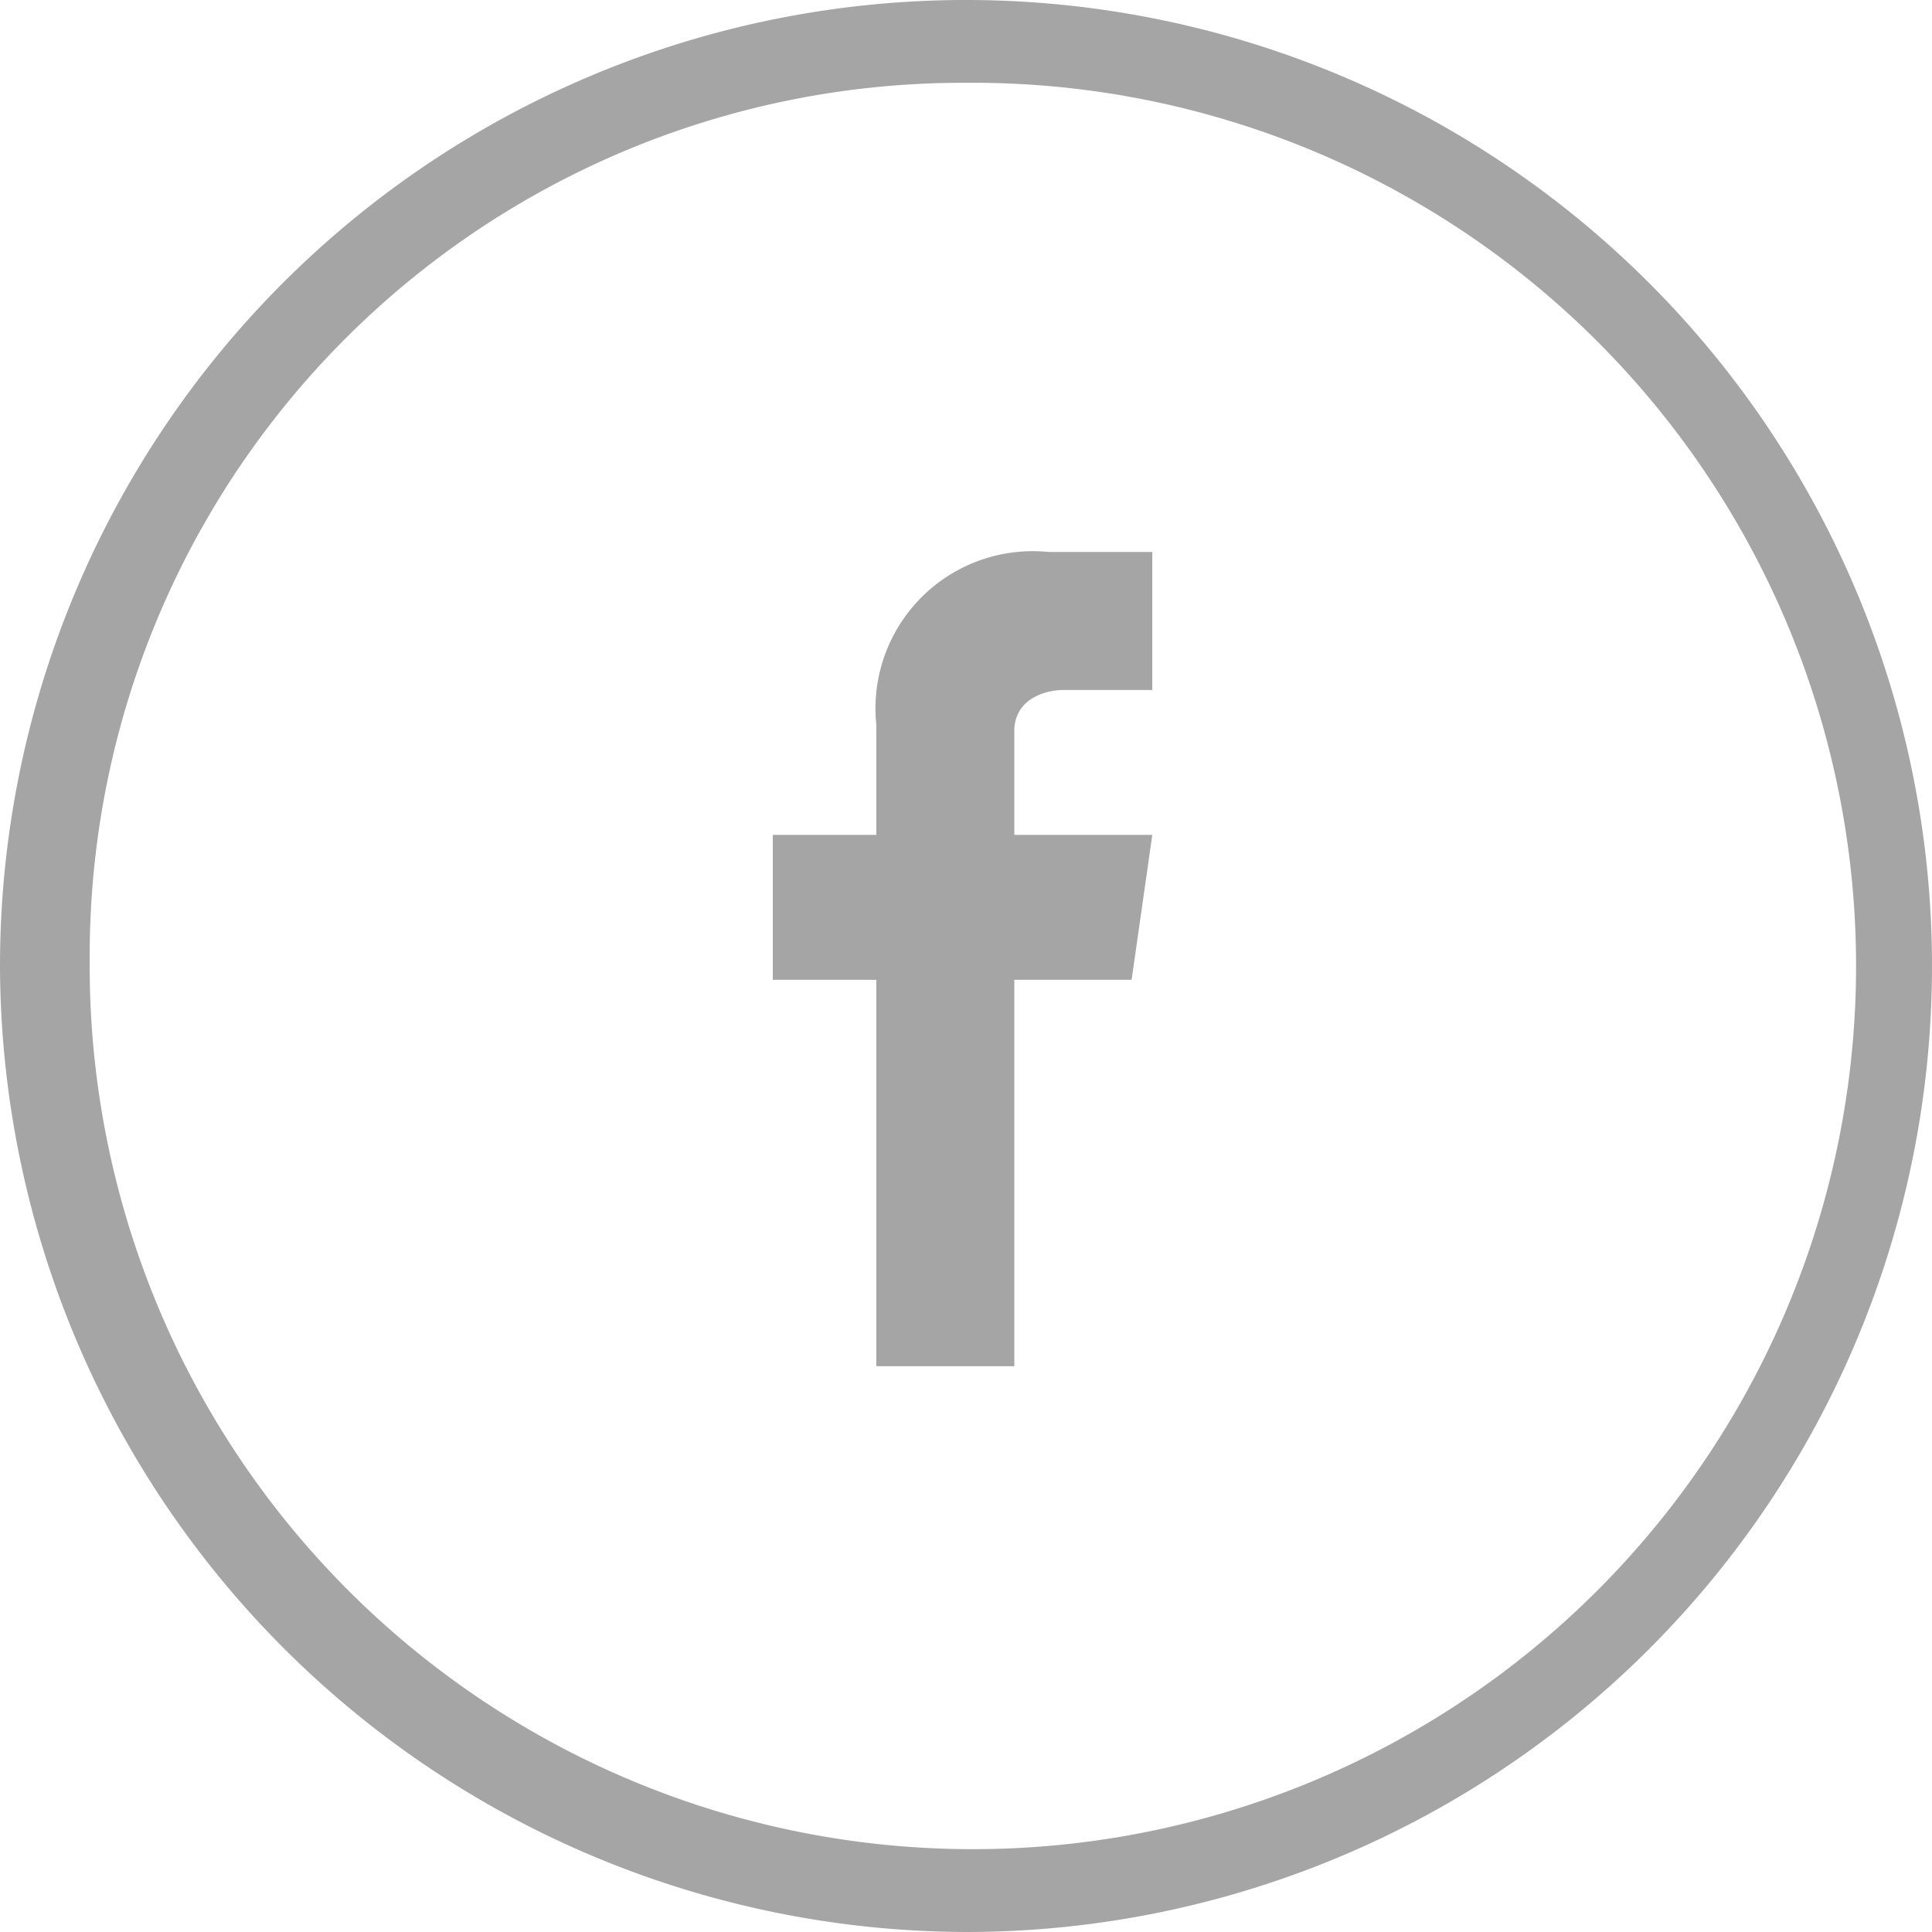
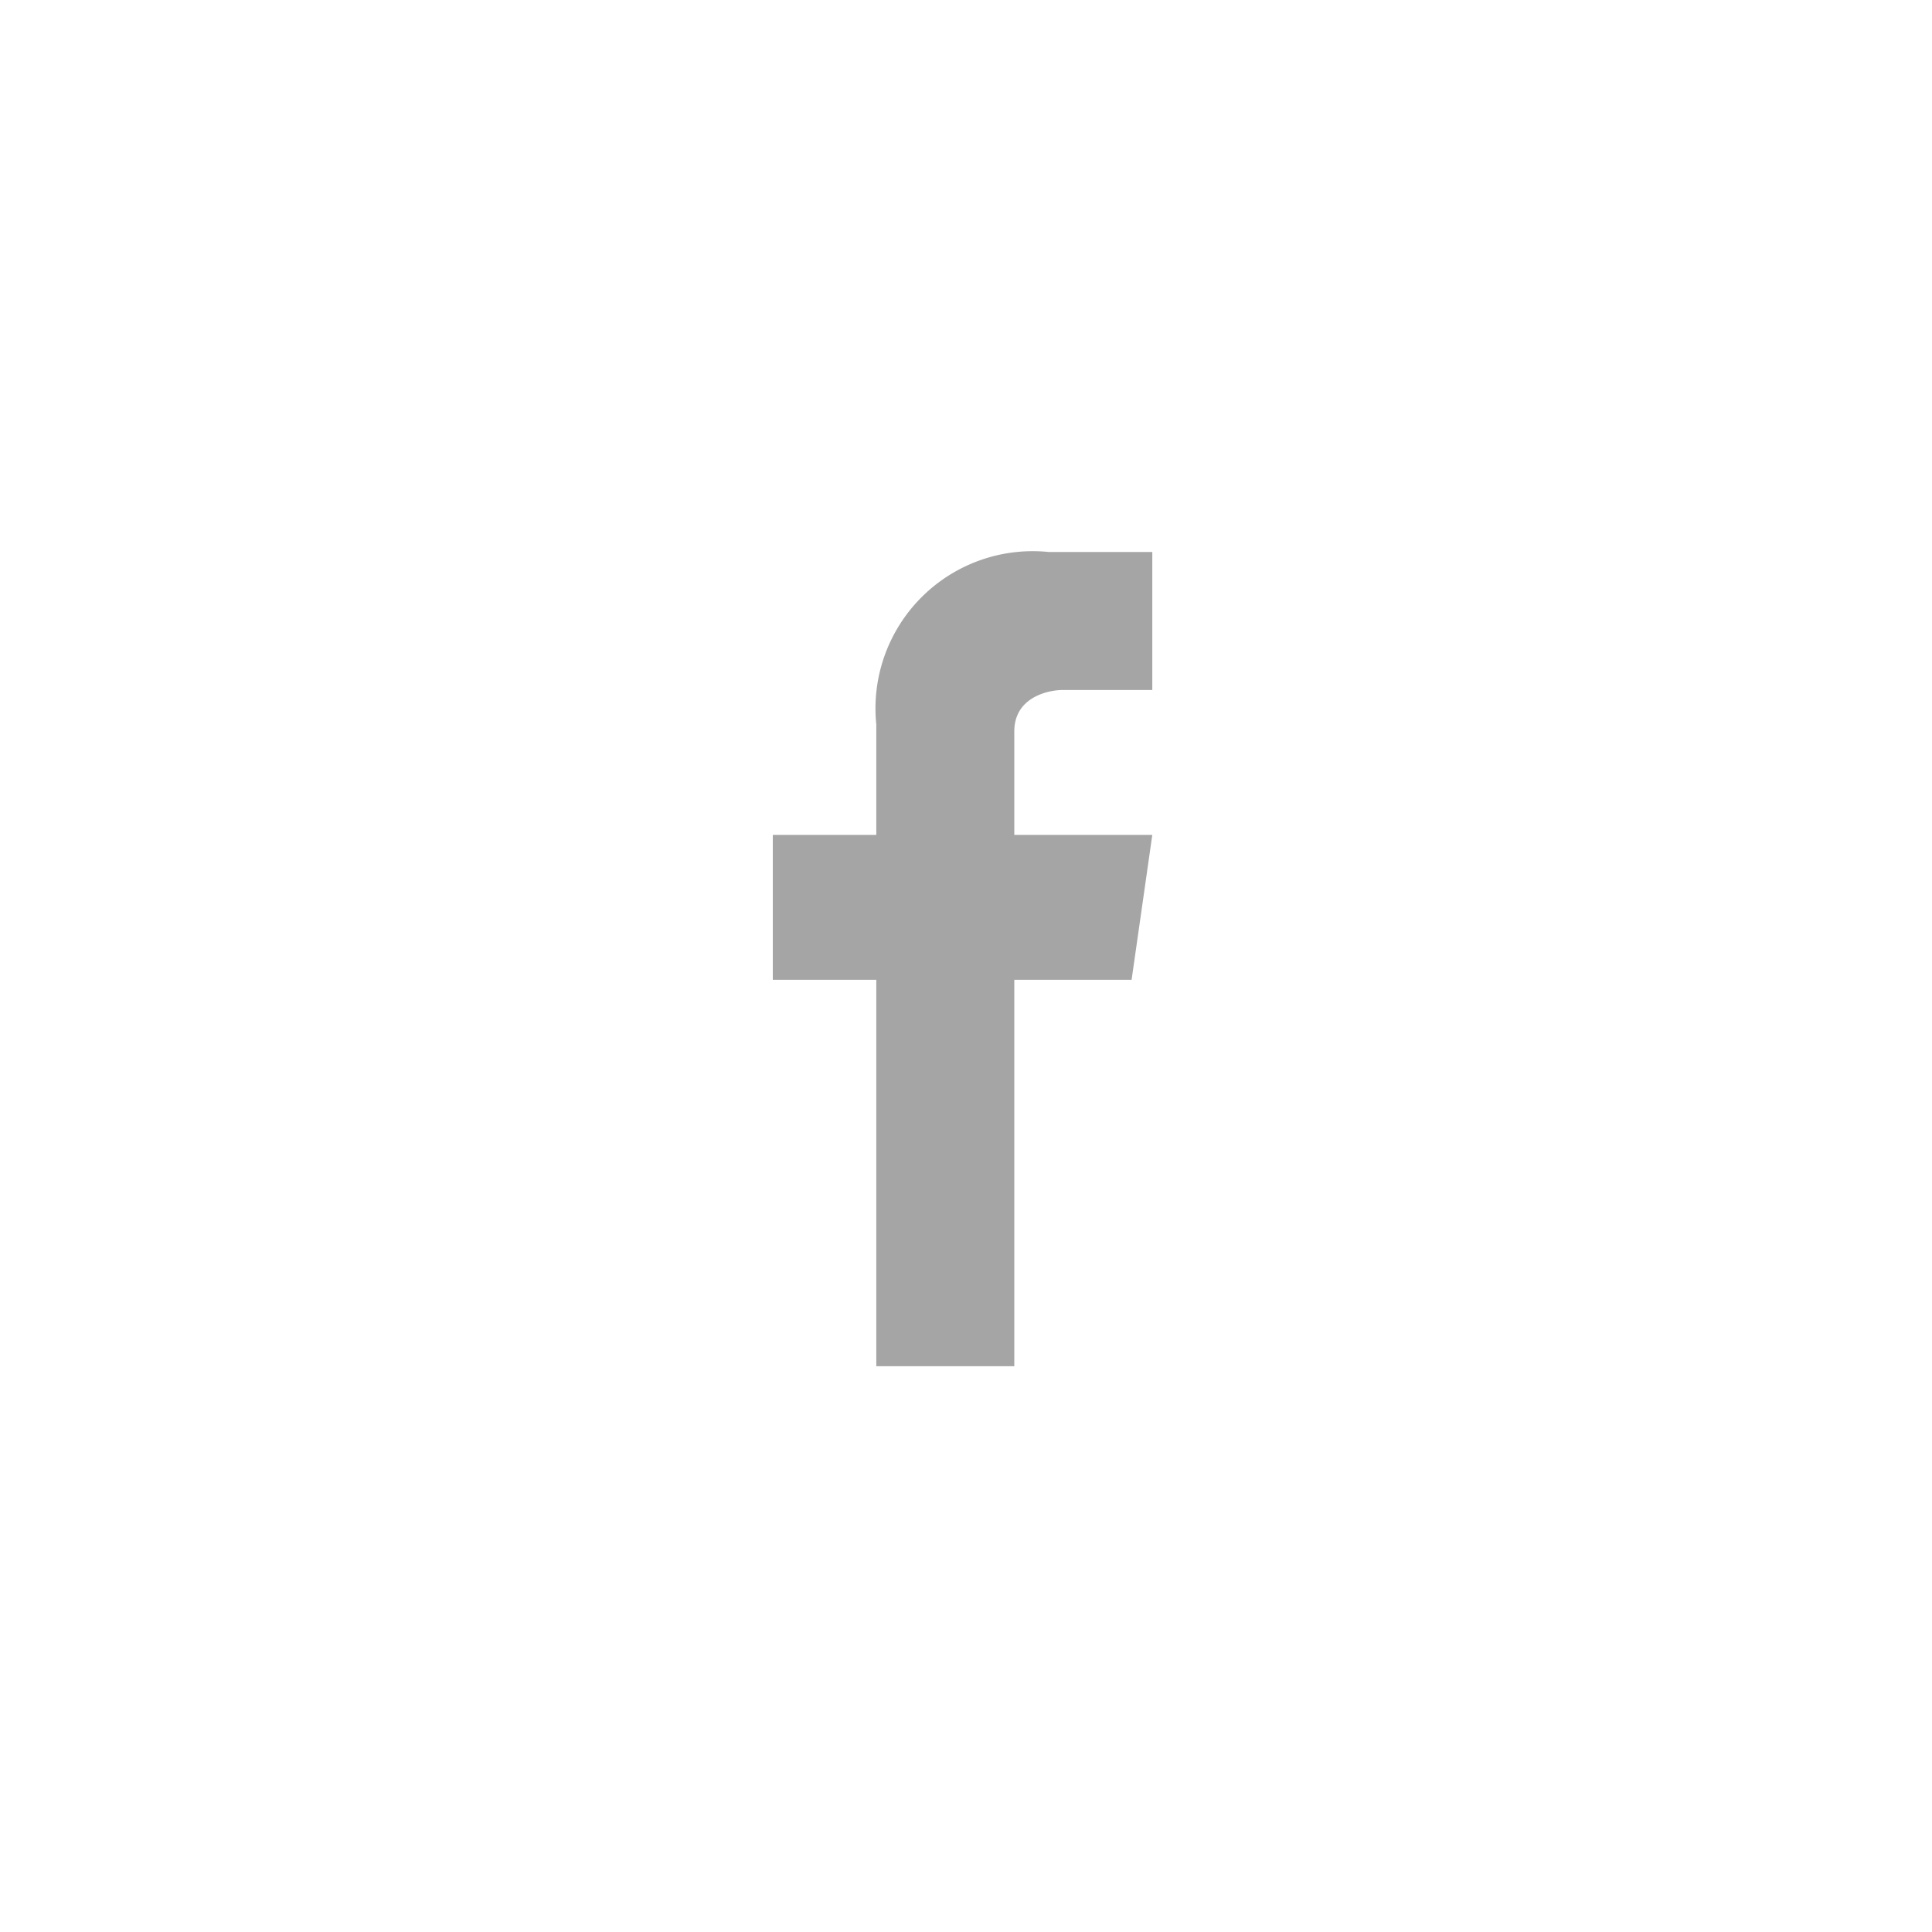
<svg xmlns="http://www.w3.org/2000/svg" viewBox="0 0 28 28">
  <defs>
    <style>.a{fill:#a5a5a5;}</style>
  </defs>
  <g transform="translate(-1272.1 -2816)">
-     <path class="a" d="M14.1,28.1a14,14,0,1,0-14-14A14.041,14.041,0,0,0,14.1,28.1Zm0-26.8A12.8,12.8,0,1,1,1.4,14,12.654,12.654,0,0,1,14.1,1.3Z" transform="translate(1272 2815.9)" />
    <path class="a" d="M12.8,19.9h2V14.3h1.7l.3-2.1h-2V10.7c0-.5.5-.6.7-.6h1.3v-2H15.3a2.279,2.279,0,0,0-2.5,2.5v1.6H11.3v2.1h1.5C12.8,17,12.8,19.9,12.8,19.9Z" transform="translate(1272 2815.9)" />
  </g>
</svg>